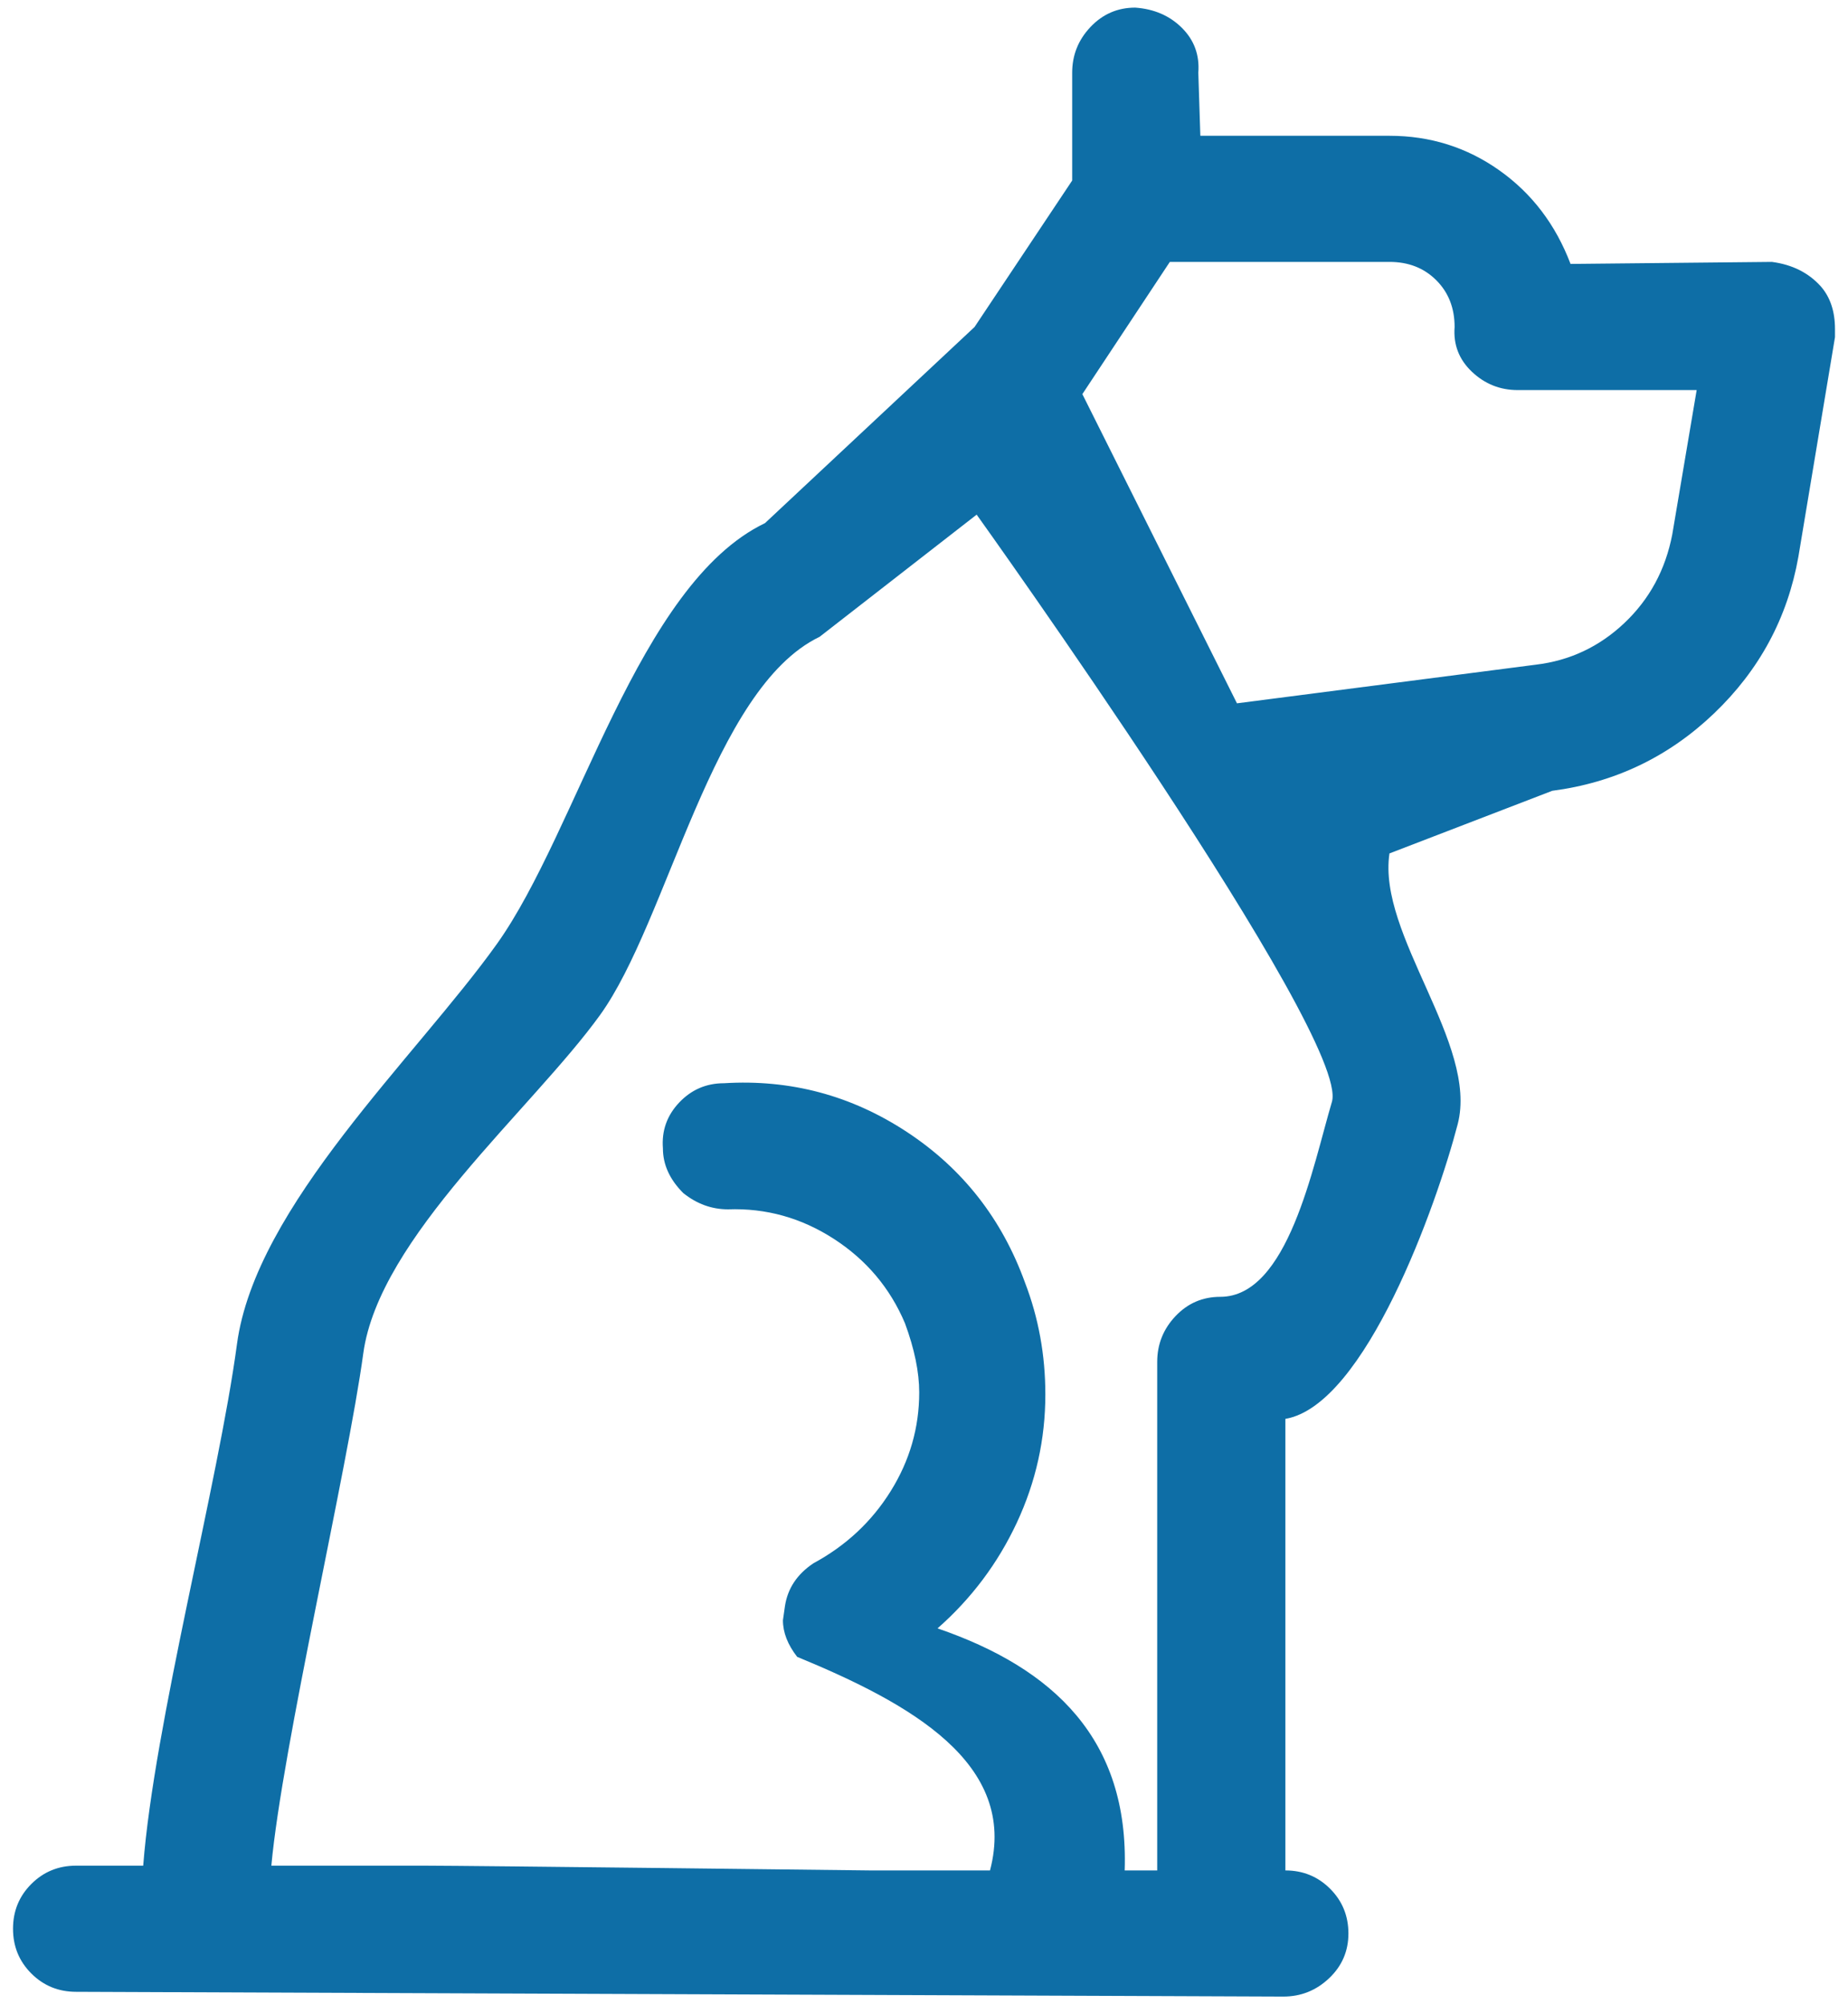
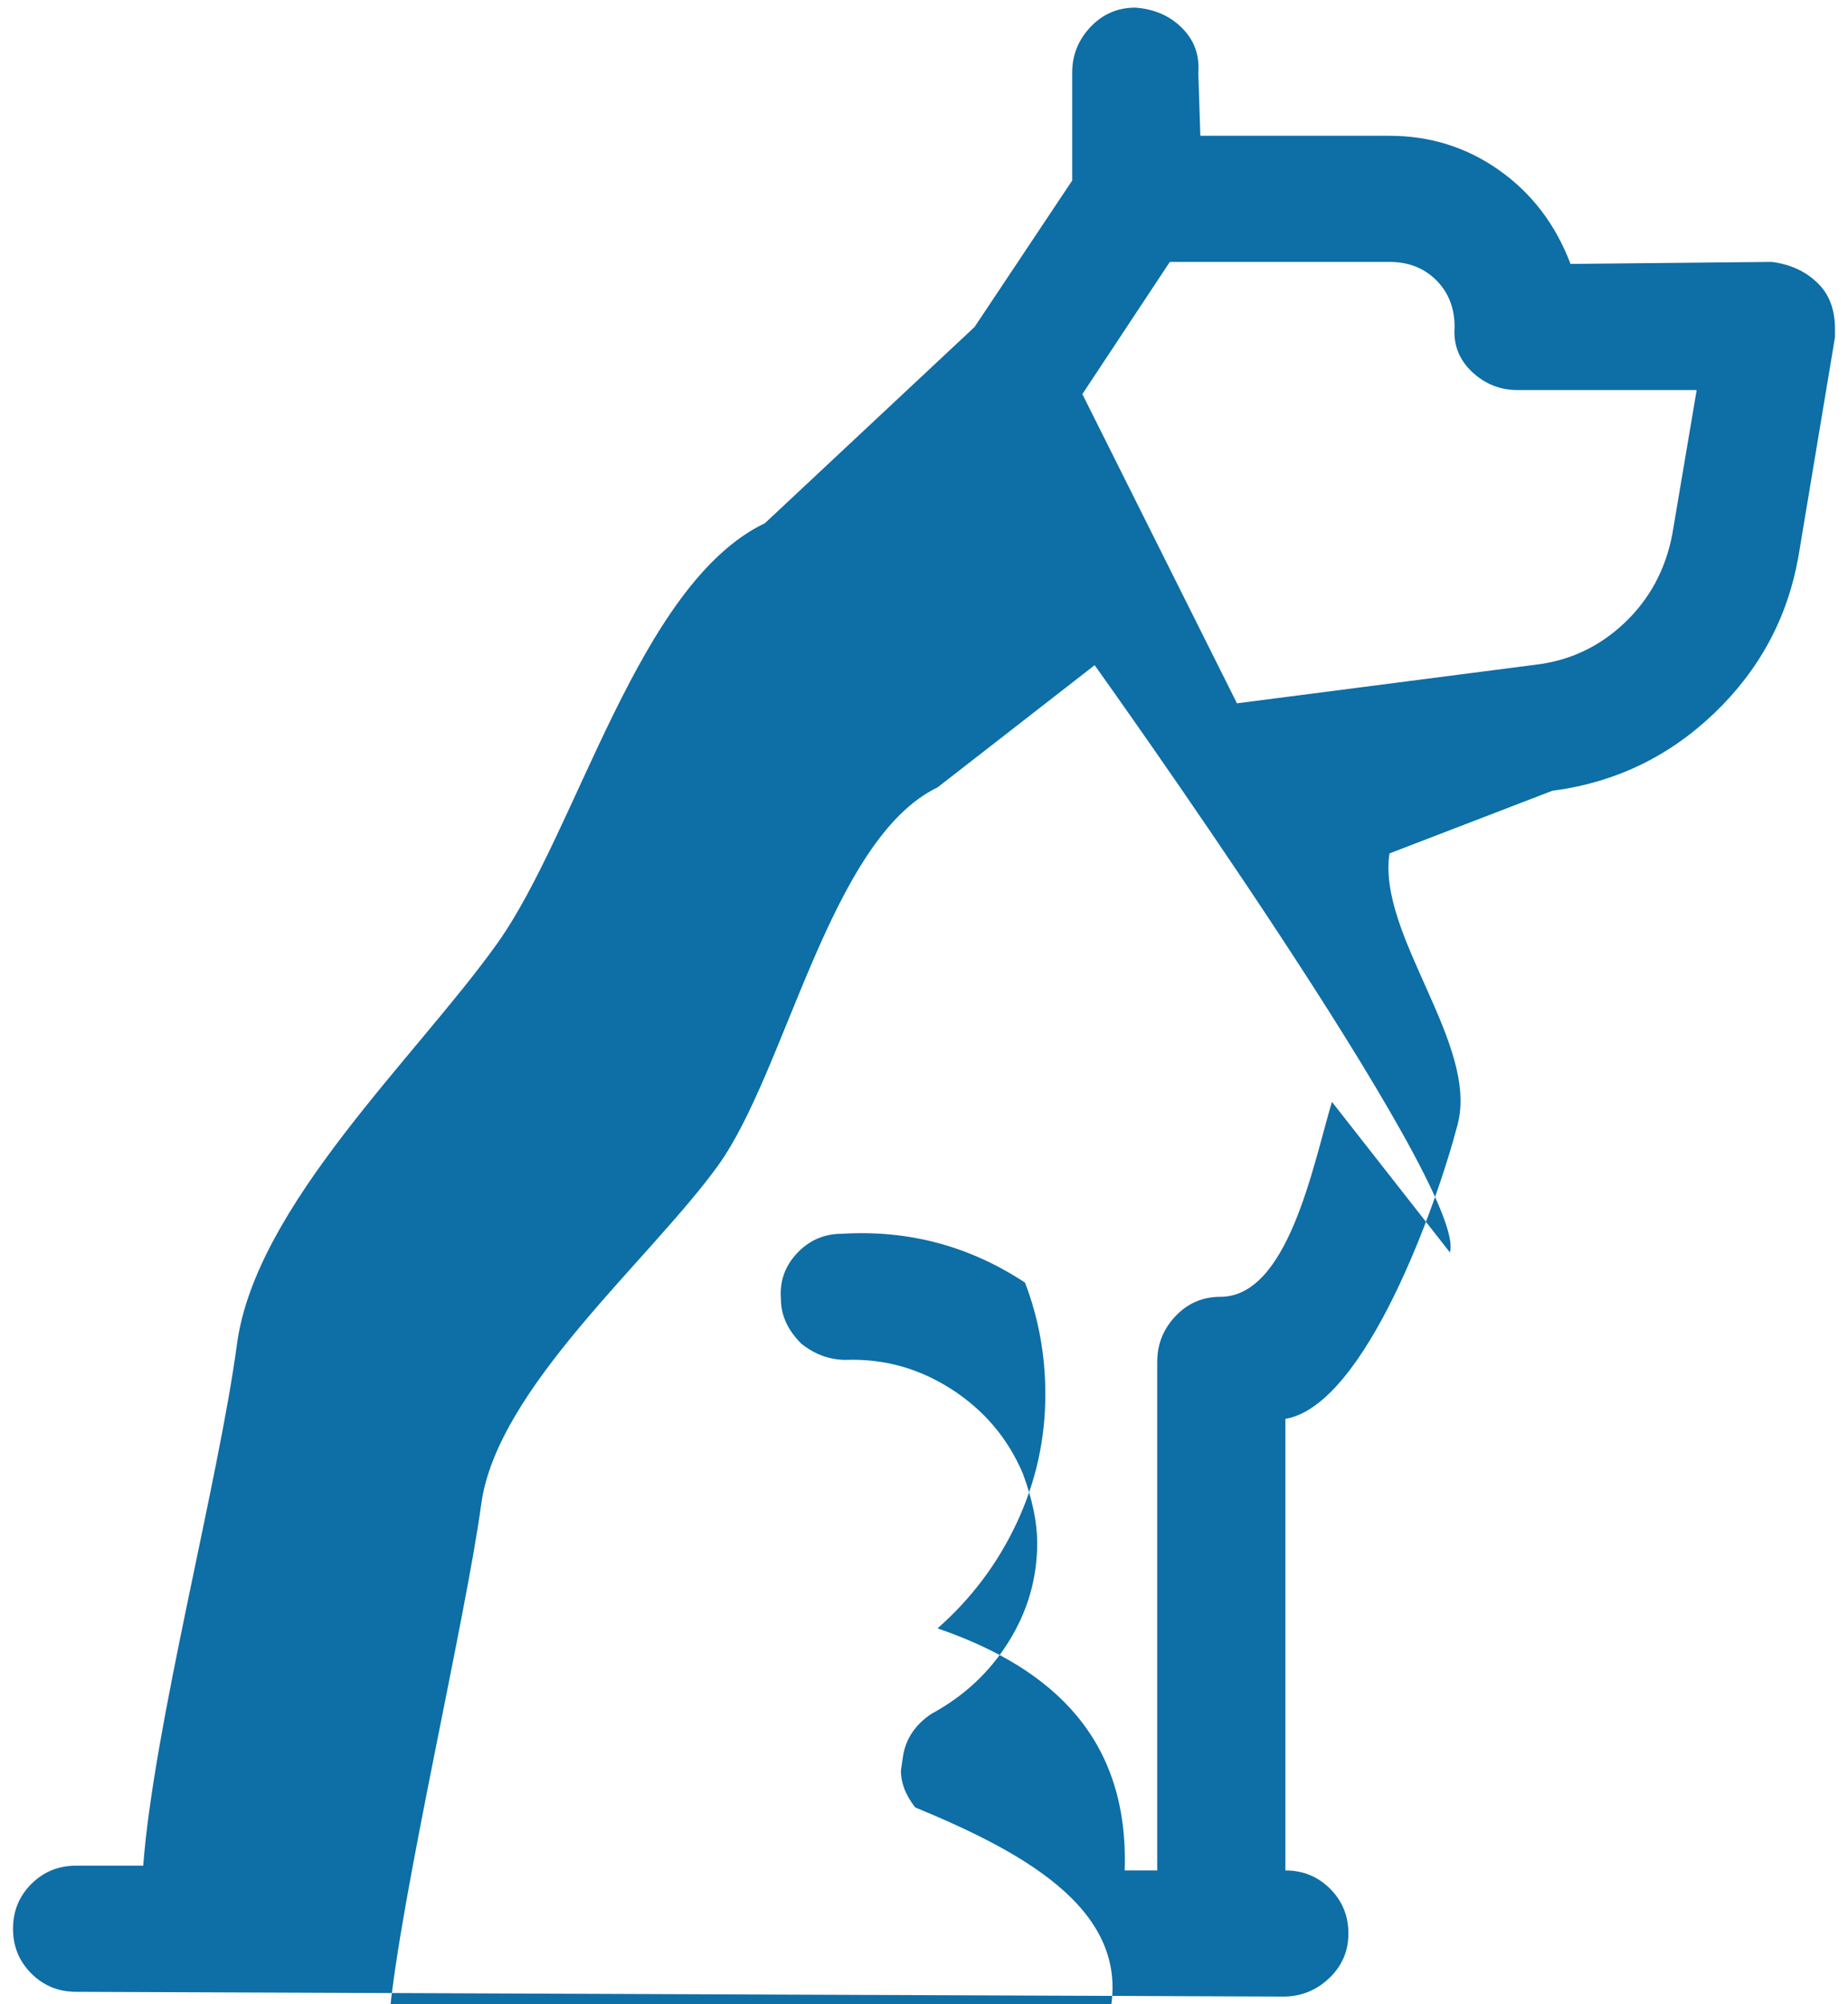
<svg xmlns="http://www.w3.org/2000/svg" width="100%" height="100%" viewBox="0 0 71 77" version="1.1" xml:space="preserve" style="fill-rule:evenodd;clip-rule:evenodd;stroke-linejoin:round;stroke-miterlimit:2;">
  <g id="kiko-area-for-dogs">
-     <path d="M68.077,10.062l-7.737,0.078c-0.573,-1.511 -1.485,-2.709 -2.735,-3.595c-1.25,-0.885 -2.657,-1.328 -4.22,-1.328l-7.268,-0l-0.078,-2.423c0.052,-0.677 -0.157,-1.25 -0.626,-1.719c-0.468,-0.469 -1.068,-0.73 -1.797,-0.782c-0.677,0 -1.25,0.248 -1.719,0.743c-0.469,0.495 -0.704,1.081 -0.704,1.758l0,4.142l-3.751,5.627l-8.051,7.535c-4.884,2.347 -7.19,11.81 -10.299,16.166c-3.11,4.355 -9.275,10.064 -9.988,15.378c-0.713,5.313 -3.186,14.618 -3.602,20.036l-2.579,0c-0.678,0 -1.251,0.235 -1.72,0.704c-0.469,0.469 -0.703,1.042 -0.703,1.719c0,0.677 0.234,1.25 0.703,1.719c0.469,0.469 1.042,0.704 1.72,0.704l46.382,0.183c0.678,-0 1.264,-0.235 1.759,-0.704c0.495,-0.469 0.742,-1.042 0.742,-1.719c0,-0.677 -0.234,-1.25 -0.703,-1.719c-0.469,-0.469 -1.042,-0.704 -1.719,-0.704l-0,-17.349c3.073,-0.521 5.82,-8.239 6.621,-11.323c0.801,-3.084 -3.091,-7.275 -2.622,-10.401l6.254,-2.406c2.397,-0.313 4.468,-1.303 6.213,-2.97c1.745,-1.667 2.826,-3.673 3.243,-6.018l1.407,-8.44l0,-0.313c0,-0.677 -0.182,-1.224 -0.547,-1.641c-0.469,-0.521 -1.094,-0.834 -1.876,-0.938Zm-16.905,32.27c-0.734,2.474 -1.684,7.491 -4.289,7.491c-0.678,-0 -1.251,0.247 -1.72,0.742c-0.469,0.495 -0.703,1.081 -0.703,1.758l0,19.538l-1.25,0c0.166,-5.022 -2.711,-7.762 -7.19,-9.3c1.302,-1.146 2.318,-2.501 3.048,-4.064c0.729,-1.563 1.094,-3.204 1.094,-4.923c-0,-1.511 -0.261,-2.944 -0.782,-4.298c-0.886,-2.449 -2.396,-4.377 -4.533,-5.784c-2.136,-1.406 -4.48,-2.032 -7.033,-1.875c-0.678,-0 -1.251,0.247 -1.72,0.742c-0.468,0.495 -0.677,1.081 -0.625,1.759c0,0.625 0.261,1.198 0.782,1.719c0.521,0.417 1.094,0.625 1.719,0.625c1.459,-0.052 2.814,0.326 4.064,1.133c1.25,0.808 2.162,1.889 2.735,3.244c0.365,0.99 0.547,1.875 0.547,2.657c0,1.354 -0.364,2.618 -1.094,3.79c-0.729,1.172 -1.719,2.097 -2.97,2.774c-0.625,0.417 -0.989,0.964 -1.094,1.642l-0.078,0.547c0,0.469 0.183,0.938 0.547,1.406c4.342,1.791 8.494,4.09 7.409,8.206l-4.595,0c-0,0 -15.409,-0.183 -17.076,-0.183l-5.94,0c0.417,-4.532 2.926,-15.227 3.532,-19.68c0.606,-4.453 6.474,-9.369 9.094,-12.998c2.62,-3.629 4.306,-12.549 8.438,-14.534l6.034,-4.694c-0,-0 14.383,20.087 13.649,22.56Zm11.239,-18.398c-0.964,0.912 -2.097,1.446 -3.399,1.602l-11.488,1.485l-5.94,-11.879l3.361,-5.08l8.44,0c0.729,0 1.328,0.235 1.797,0.704c0.469,0.469 0.704,1.068 0.704,1.797c-0.052,0.677 0.169,1.25 0.664,1.719c0.495,0.469 1.081,0.704 1.758,0.704l6.878,-0l-0.938,5.549c-0.261,1.354 -0.873,2.487 -1.837,3.399Z" style="fill:#0e6ea6;fill-rule:nonzero;" />
+     <path d="M68.077,10.062l-7.737,0.078c-0.573,-1.511 -1.485,-2.709 -2.735,-3.595c-1.25,-0.885 -2.657,-1.328 -4.22,-1.328l-7.268,-0l-0.078,-2.423c0.052,-0.677 -0.157,-1.25 -0.626,-1.719c-0.468,-0.469 -1.068,-0.73 -1.797,-0.782c-0.677,0 -1.25,0.248 -1.719,0.743c-0.469,0.495 -0.704,1.081 -0.704,1.758l0,4.142l-3.751,5.627l-8.051,7.535c-4.884,2.347 -7.19,11.81 -10.299,16.166c-3.11,4.355 -9.275,10.064 -9.988,15.378c-0.713,5.313 -3.186,14.618 -3.602,20.036l-2.579,0c-0.678,0 -1.251,0.235 -1.72,0.704c-0.469,0.469 -0.703,1.042 -0.703,1.719c0,0.677 0.234,1.25 0.703,1.719c0.469,0.469 1.042,0.704 1.72,0.704l46.382,0.183c0.678,-0 1.264,-0.235 1.759,-0.704c0.495,-0.469 0.742,-1.042 0.742,-1.719c0,-0.677 -0.234,-1.25 -0.703,-1.719c-0.469,-0.469 -1.042,-0.704 -1.719,-0.704l-0,-17.349c3.073,-0.521 5.82,-8.239 6.621,-11.323c0.801,-3.084 -3.091,-7.275 -2.622,-10.401l6.254,-2.406c2.397,-0.313 4.468,-1.303 6.213,-2.97c1.745,-1.667 2.826,-3.673 3.243,-6.018l1.407,-8.44l0,-0.313c0,-0.677 -0.182,-1.224 -0.547,-1.641c-0.469,-0.521 -1.094,-0.834 -1.876,-0.938Zm-16.905,32.27c-0.734,2.474 -1.684,7.491 -4.289,7.491c-0.678,-0 -1.251,0.247 -1.72,0.742c-0.469,0.495 -0.703,1.081 -0.703,1.758l0,19.538l-1.25,0c0.166,-5.022 -2.711,-7.762 -7.19,-9.3c1.302,-1.146 2.318,-2.501 3.048,-4.064c0.729,-1.563 1.094,-3.204 1.094,-4.923c-0,-1.511 -0.261,-2.944 -0.782,-4.298c-2.136,-1.406 -4.48,-2.032 -7.033,-1.875c-0.678,-0 -1.251,0.247 -1.72,0.742c-0.468,0.495 -0.677,1.081 -0.625,1.759c0,0.625 0.261,1.198 0.782,1.719c0.521,0.417 1.094,0.625 1.719,0.625c1.459,-0.052 2.814,0.326 4.064,1.133c1.25,0.808 2.162,1.889 2.735,3.244c0.365,0.99 0.547,1.875 0.547,2.657c0,1.354 -0.364,2.618 -1.094,3.79c-0.729,1.172 -1.719,2.097 -2.97,2.774c-0.625,0.417 -0.989,0.964 -1.094,1.642l-0.078,0.547c0,0.469 0.183,0.938 0.547,1.406c4.342,1.791 8.494,4.09 7.409,8.206l-4.595,0c-0,0 -15.409,-0.183 -17.076,-0.183l-5.94,0c0.417,-4.532 2.926,-15.227 3.532,-19.68c0.606,-4.453 6.474,-9.369 9.094,-12.998c2.62,-3.629 4.306,-12.549 8.438,-14.534l6.034,-4.694c-0,-0 14.383,20.087 13.649,22.56Zm11.239,-18.398c-0.964,0.912 -2.097,1.446 -3.399,1.602l-11.488,1.485l-5.94,-11.879l3.361,-5.08l8.44,0c0.729,0 1.328,0.235 1.797,0.704c0.469,0.469 0.704,1.068 0.704,1.797c-0.052,0.677 0.169,1.25 0.664,1.719c0.495,0.469 1.081,0.704 1.758,0.704l6.878,-0l-0.938,5.549c-0.261,1.354 -0.873,2.487 -1.837,3.399Z" style="fill:#0e6ea6;fill-rule:nonzero;" />
  </g>
</svg>